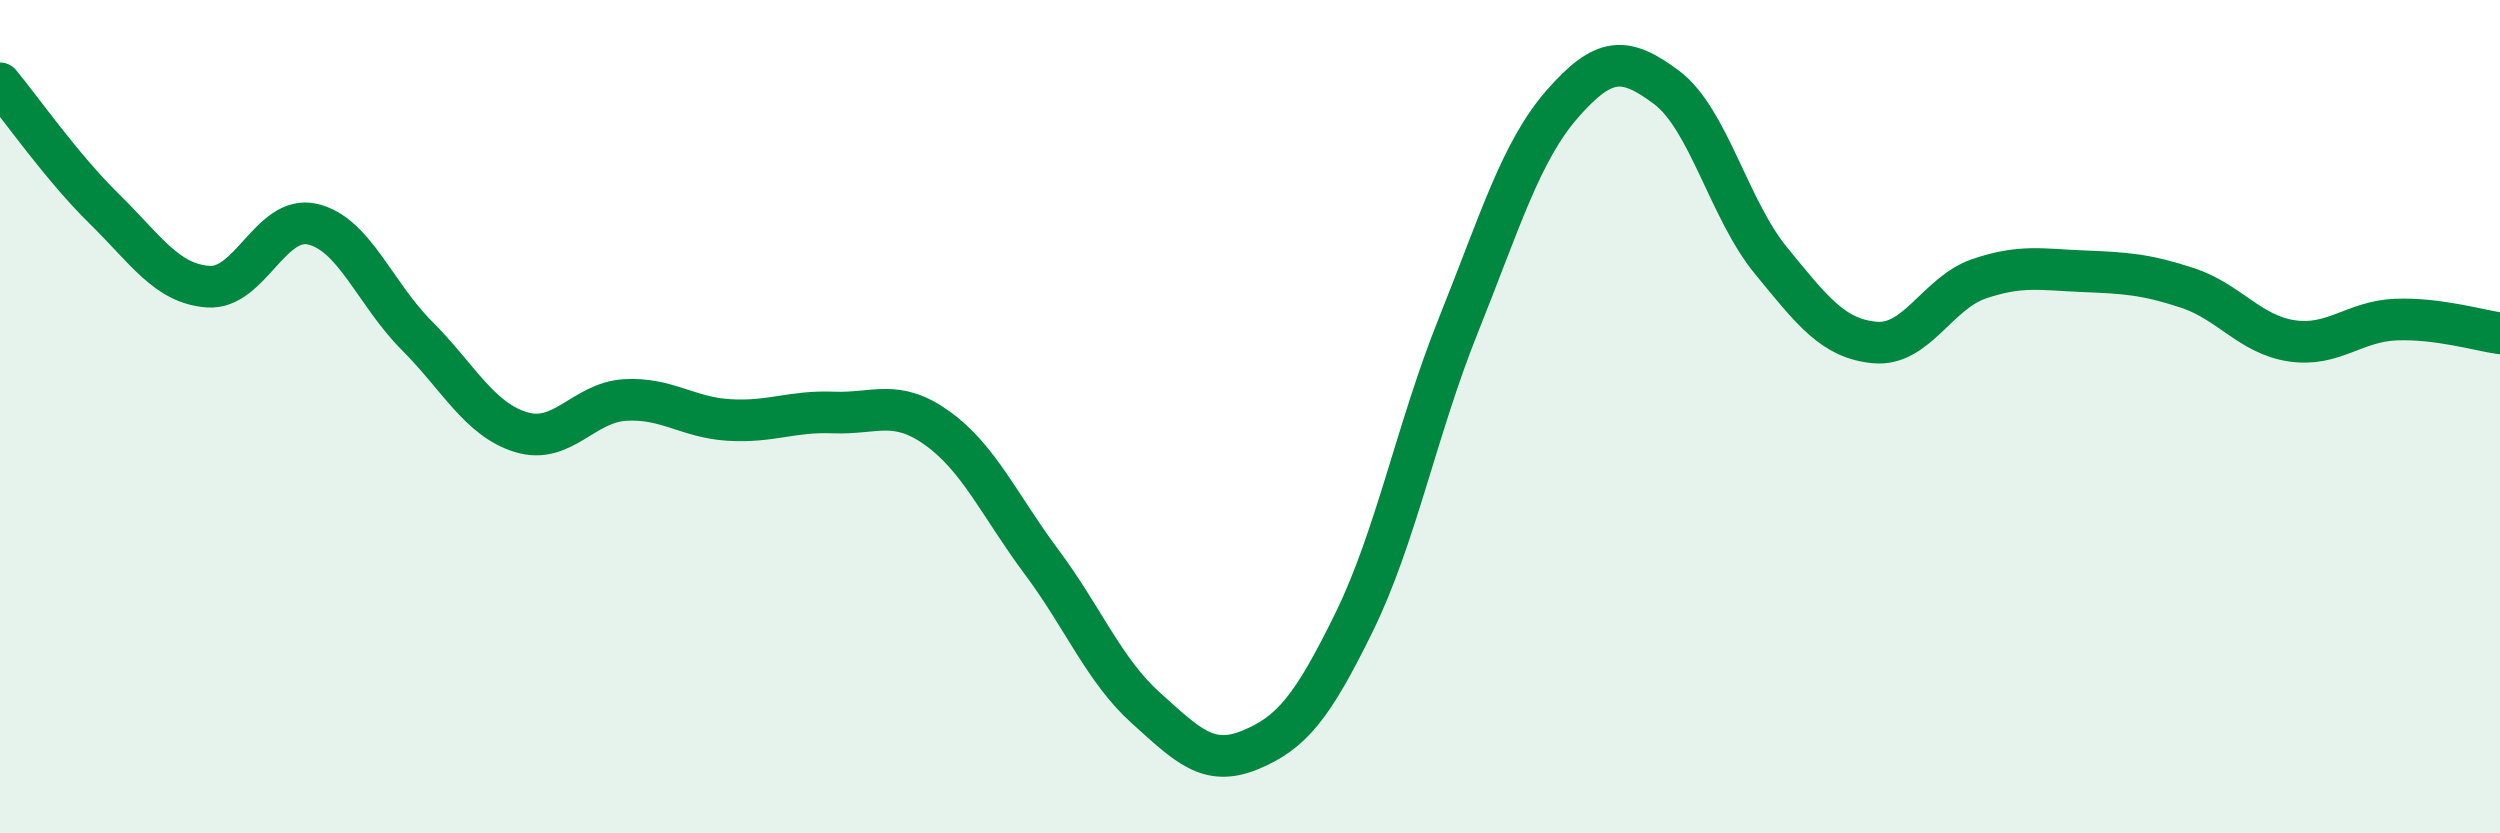
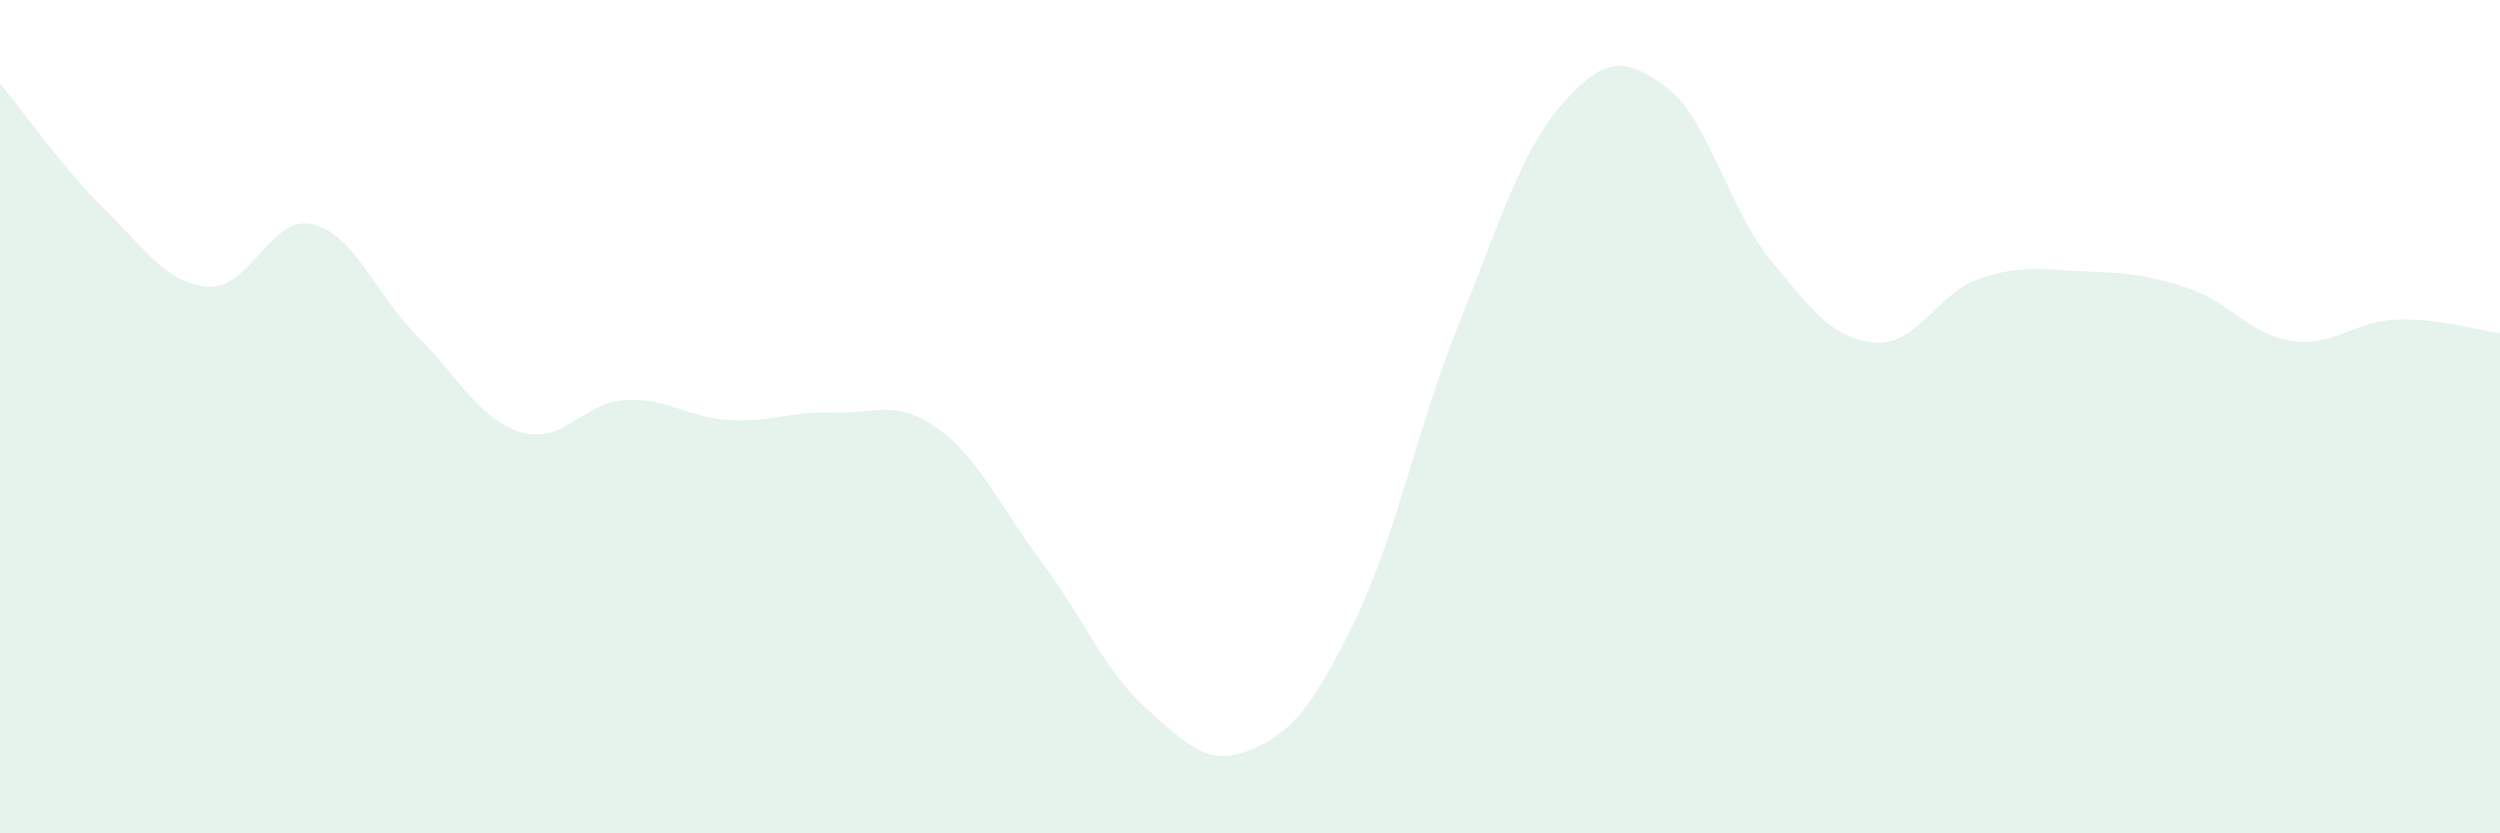
<svg xmlns="http://www.w3.org/2000/svg" width="60" height="20" viewBox="0 0 60 20">
  <path d="M 0,2 C 0.5,2.6 1.5,4.03 2.5,5.01 C 3.5,5.99 4,6.81 5,6.88 C 6,6.95 6.5,5.15 7.5,5.38 C 8.5,5.61 9,7.05 10,8.05 C 11,9.05 11.5,10.06 12.5,10.37 C 13.5,10.68 14,9.66 15,9.6 C 16,9.54 16.5,10.02 17.5,10.08 C 18.5,10.14 19,9.86 20,9.9 C 21,9.94 21.5,9.56 22.5,10.28 C 23.5,11 24,12.15 25,13.49 C 26,14.83 26.5,16.09 27.5,16.99 C 28.5,17.89 29,18.41 30,18 C 31,17.59 31.5,16.97 32.5,14.93 C 33.5,12.89 34,10.3 35,7.81 C 36,5.32 36.5,3.63 37.5,2.49 C 38.5,1.35 39,1.35 40,2.1 C 41,2.85 41.5,5.03 42.5,6.25 C 43.5,7.47 44,8.13 45,8.22 C 46,8.31 46.5,7.03 47.5,6.69 C 48.5,6.35 49,6.47 50,6.51 C 51,6.55 51.5,6.58 52.5,6.91 C 53.5,7.24 54,8.03 55,8.18 C 56,8.33 56.5,7.71 57.5,7.67 C 58.5,7.63 59.5,7.93 60,8L60 20L0 20Z" fill="#008740" opacity="0.1" stroke-linecap="round" stroke-linejoin="round" />
-   <path d="M 0,2 C 0.5,2.6 1.5,4.03 2.5,5.01 C 3.5,5.99 4,6.81 5,6.88 C 6,6.95 6.5,5.15 7.5,5.38 C 8.5,5.61 9,7.05 10,8.05 C 11,9.05 11.5,10.06 12.5,10.37 C 13.5,10.68 14,9.66 15,9.6 C 16,9.54 16.5,10.02 17.5,10.08 C 18.5,10.14 19,9.86 20,9.9 C 21,9.94 21.5,9.56 22.5,10.28 C 23.5,11 24,12.15 25,13.49 C 26,14.83 26.5,16.09 27.5,16.99 C 28.5,17.89 29,18.41 30,18 C 31,17.59 31.5,16.97 32.5,14.93 C 33.5,12.89 34,10.3 35,7.81 C 36,5.32 36.5,3.63 37.5,2.49 C 38.5,1.35 39,1.35 40,2.1 C 41,2.85 41.5,5.03 42.5,6.25 C 43.5,7.47 44,8.13 45,8.22 C 46,8.31 46.5,7.03 47.5,6.69 C 48.5,6.35 49,6.47 50,6.51 C 51,6.55 51.5,6.58 52.5,6.91 C 53.5,7.24 54,8.03 55,8.18 C 56,8.33 56.5,7.71 57.5,7.67 C 58.5,7.63 59.5,7.93 60,8" stroke="#008740" stroke-width="1" fill="none" stroke-linecap="round" stroke-linejoin="round" />
</svg>